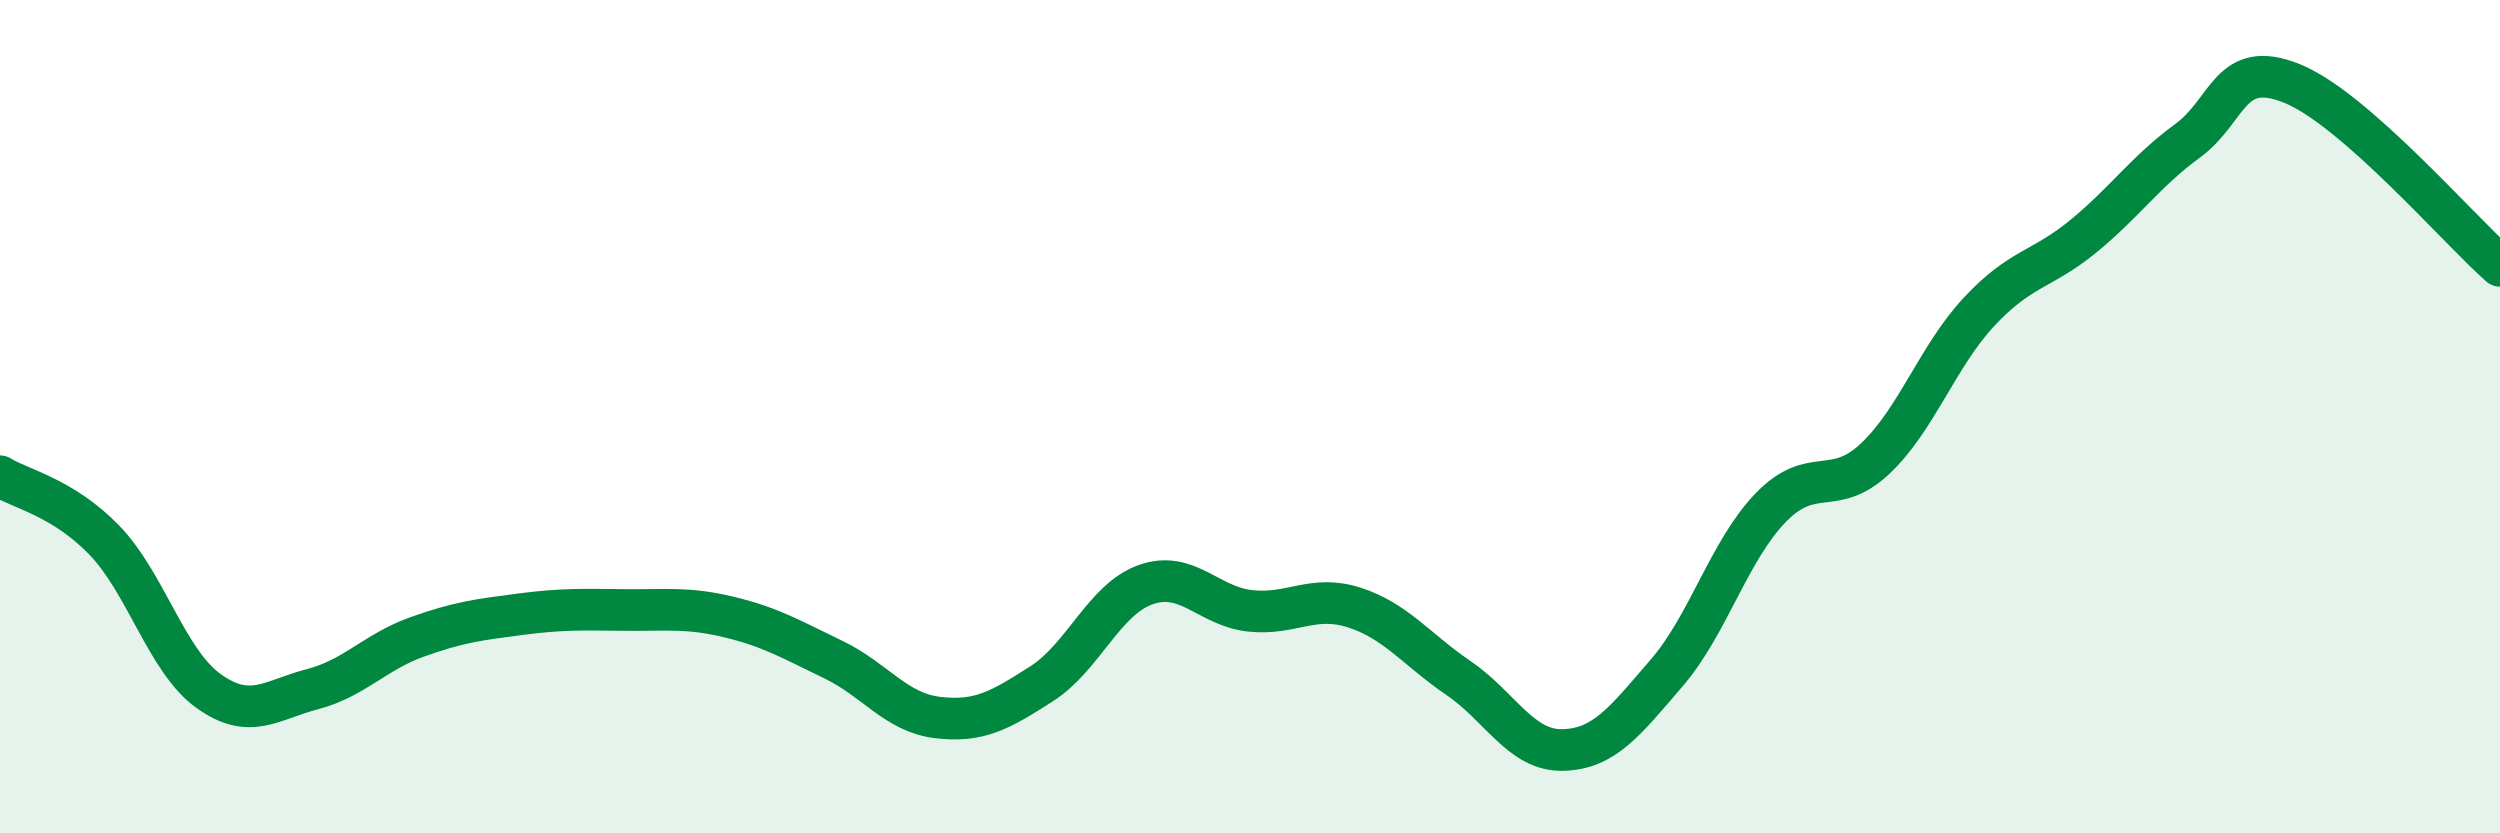
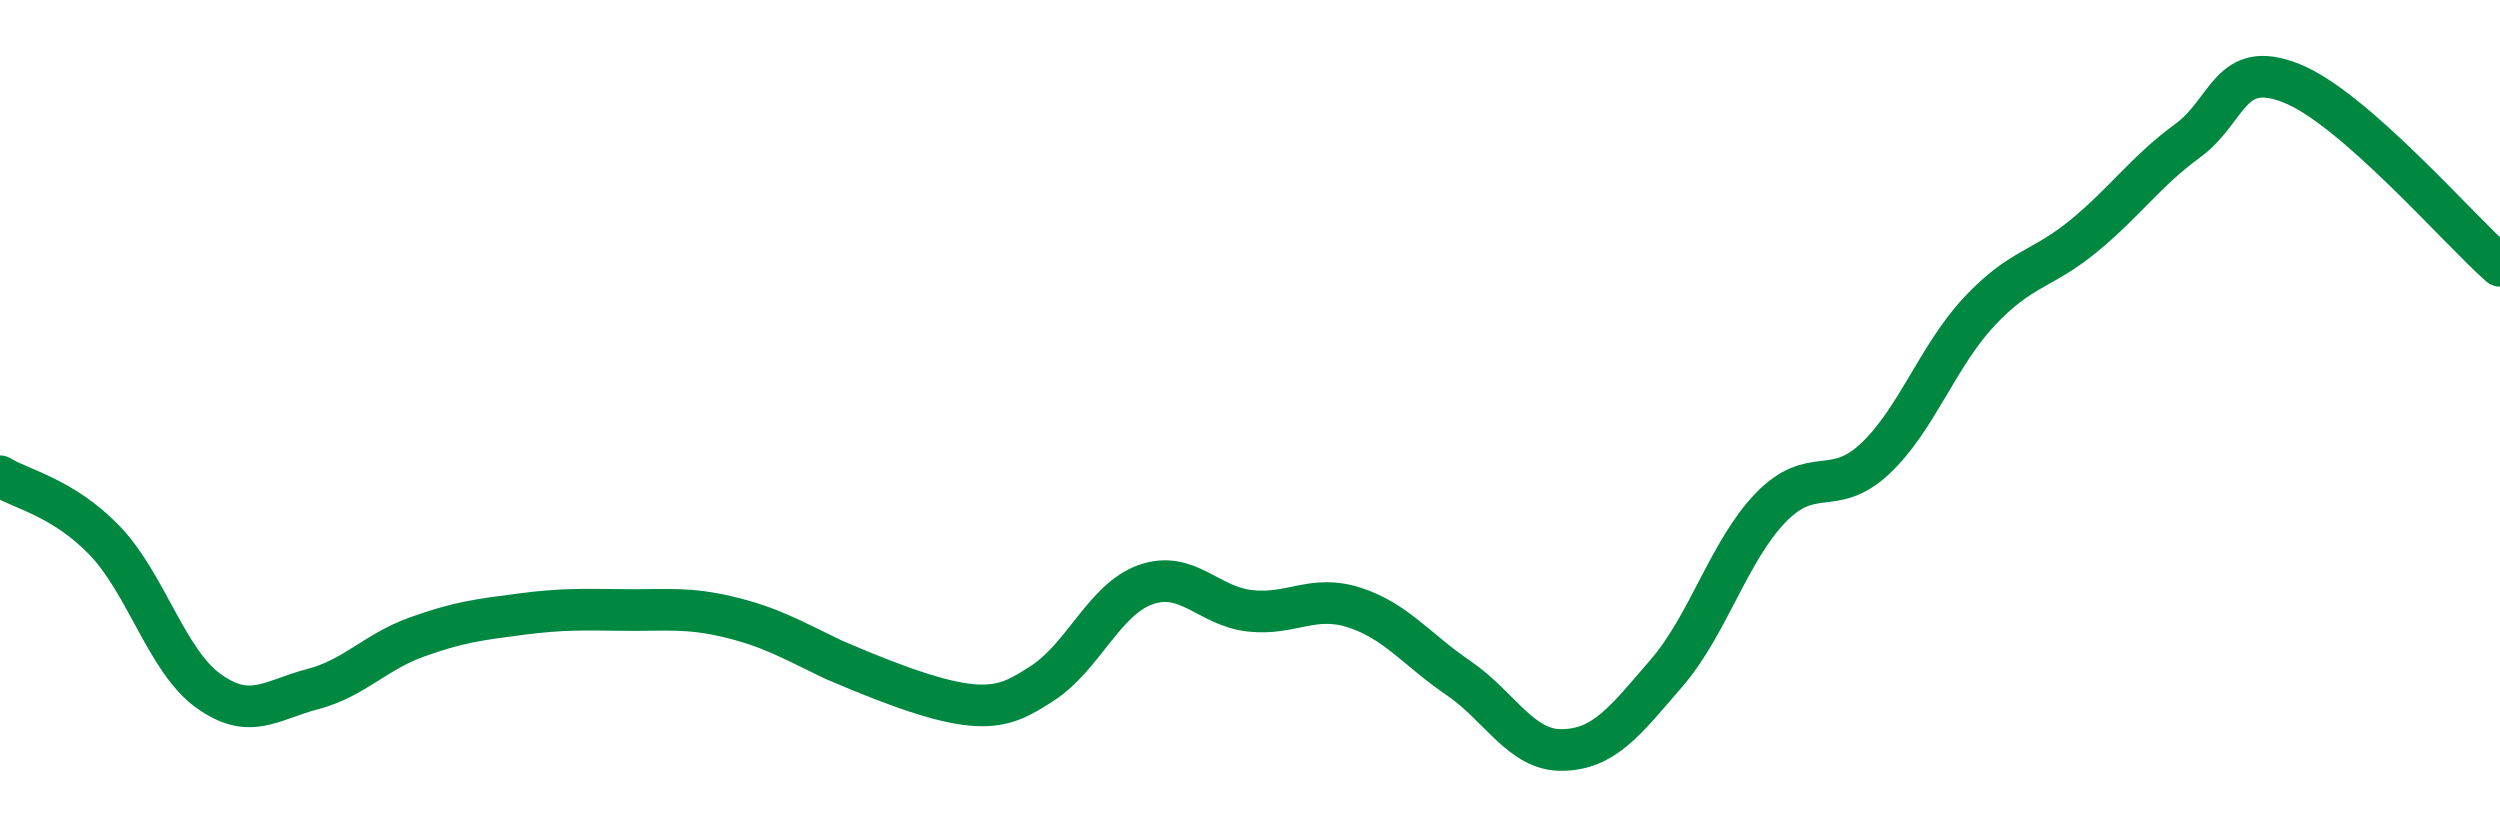
<svg xmlns="http://www.w3.org/2000/svg" width="60" height="20" viewBox="0 0 60 20">
-   <path d="M 0,11.43 C 0.5,11.74 1.5,11.93 2.5,12.96 C 3.5,13.99 4,15.86 5,16.58 C 6,17.3 6.5,16.8 7.5,16.54 C 8.5,16.28 9,15.65 10,15.29 C 11,14.93 11.5,14.87 12.5,14.74 C 13.5,14.61 14,14.63 15,14.64 C 16,14.65 16.5,14.57 17.5,14.81 C 18.5,15.05 19,15.35 20,15.83 C 21,16.31 21.5,17.1 22.5,17.22 C 23.5,17.34 24,17.05 25,16.41 C 26,15.77 26.5,14.38 27.5,14.03 C 28.5,13.68 29,14.55 30,14.66 C 31,14.77 31.5,14.26 32.5,14.58 C 33.5,14.9 34,15.59 35,16.27 C 36,16.95 36.5,18.02 37.5,18 C 38.5,17.98 39,17.31 40,16.15 C 41,14.99 41.5,13.21 42.5,12.18 C 43.5,11.15 44,11.95 45,11.01 C 46,10.07 46.5,8.55 47.5,7.48 C 48.5,6.41 49,6.49 50,5.67 C 51,4.85 51.5,4.11 52.5,3.38 C 53.5,2.65 53.5,1.4 55,2 C 56.5,2.6 59,5.5 60,6.38L60 20L0 20Z" fill="#008740" opacity="0.1" stroke-linecap="round" stroke-linejoin="round" />
-   <path d="M 0,11.43 C 0.5,11.74 1.5,11.93 2.5,12.96 C 3.5,13.99 4,15.86 5,16.58 C 6,17.3 6.5,16.8 7.5,16.54 C 8.5,16.28 9,15.65 10,15.29 C 11,14.93 11.5,14.87 12.5,14.74 C 13.5,14.61 14,14.63 15,14.64 C 16,14.65 16.5,14.57 17.5,14.81 C 18.5,15.05 19,15.35 20,15.83 C 21,16.31 21.5,17.1 22.5,17.22 C 23.5,17.34 24,17.05 25,16.41 C 26,15.77 26.5,14.38 27.5,14.03 C 28.5,13.68 29,14.55 30,14.66 C 31,14.77 31.5,14.26 32.5,14.58 C 33.5,14.9 34,15.59 35,16.27 C 36,16.95 36.5,18.02 37.5,18 C 38.5,17.98 39,17.31 40,16.15 C 41,14.99 41.5,13.21 42.5,12.18 C 43.5,11.15 44,11.95 45,11.01 C 46,10.07 46.5,8.55 47.5,7.48 C 48.5,6.41 49,6.49 50,5.67 C 51,4.85 51.5,4.11 52.5,3.38 C 53.5,2.65 53.5,1.4 55,2 C 56.5,2.6 59,5.5 60,6.38" stroke="#008740" stroke-width="1" fill="none" stroke-linecap="round" stroke-linejoin="round" />
+   <path d="M 0,11.43 C 0.5,11.74 1.5,11.93 2.5,12.96 C 3.5,13.99 4,15.86 5,16.58 C 6,17.3 6.5,16.8 7.5,16.54 C 8.5,16.28 9,15.65 10,15.29 C 11,14.93 11.5,14.87 12.5,14.74 C 13.5,14.61 14,14.63 15,14.64 C 16,14.65 16.5,14.57 17.5,14.81 C 18.5,15.05 19,15.35 20,15.83 C 23.5,17.34 24,17.05 25,16.41 C 26,15.77 26.5,14.38 27.5,14.03 C 28.5,13.68 29,14.55 30,14.66 C 31,14.77 31.5,14.26 32.5,14.58 C 33.5,14.9 34,15.59 35,16.27 C 36,16.95 36.5,18.02 37.5,18 C 38.5,17.98 39,17.31 40,16.15 C 41,14.99 41.5,13.21 42.5,12.18 C 43.5,11.15 44,11.95 45,11.01 C 46,10.07 46.5,8.55 47.5,7.48 C 48.5,6.41 49,6.49 50,5.67 C 51,4.85 51.5,4.11 52.5,3.38 C 53.5,2.65 53.5,1.4 55,2 C 56.5,2.6 59,5.5 60,6.38" stroke="#008740" stroke-width="1" fill="none" stroke-linecap="round" stroke-linejoin="round" />
</svg>